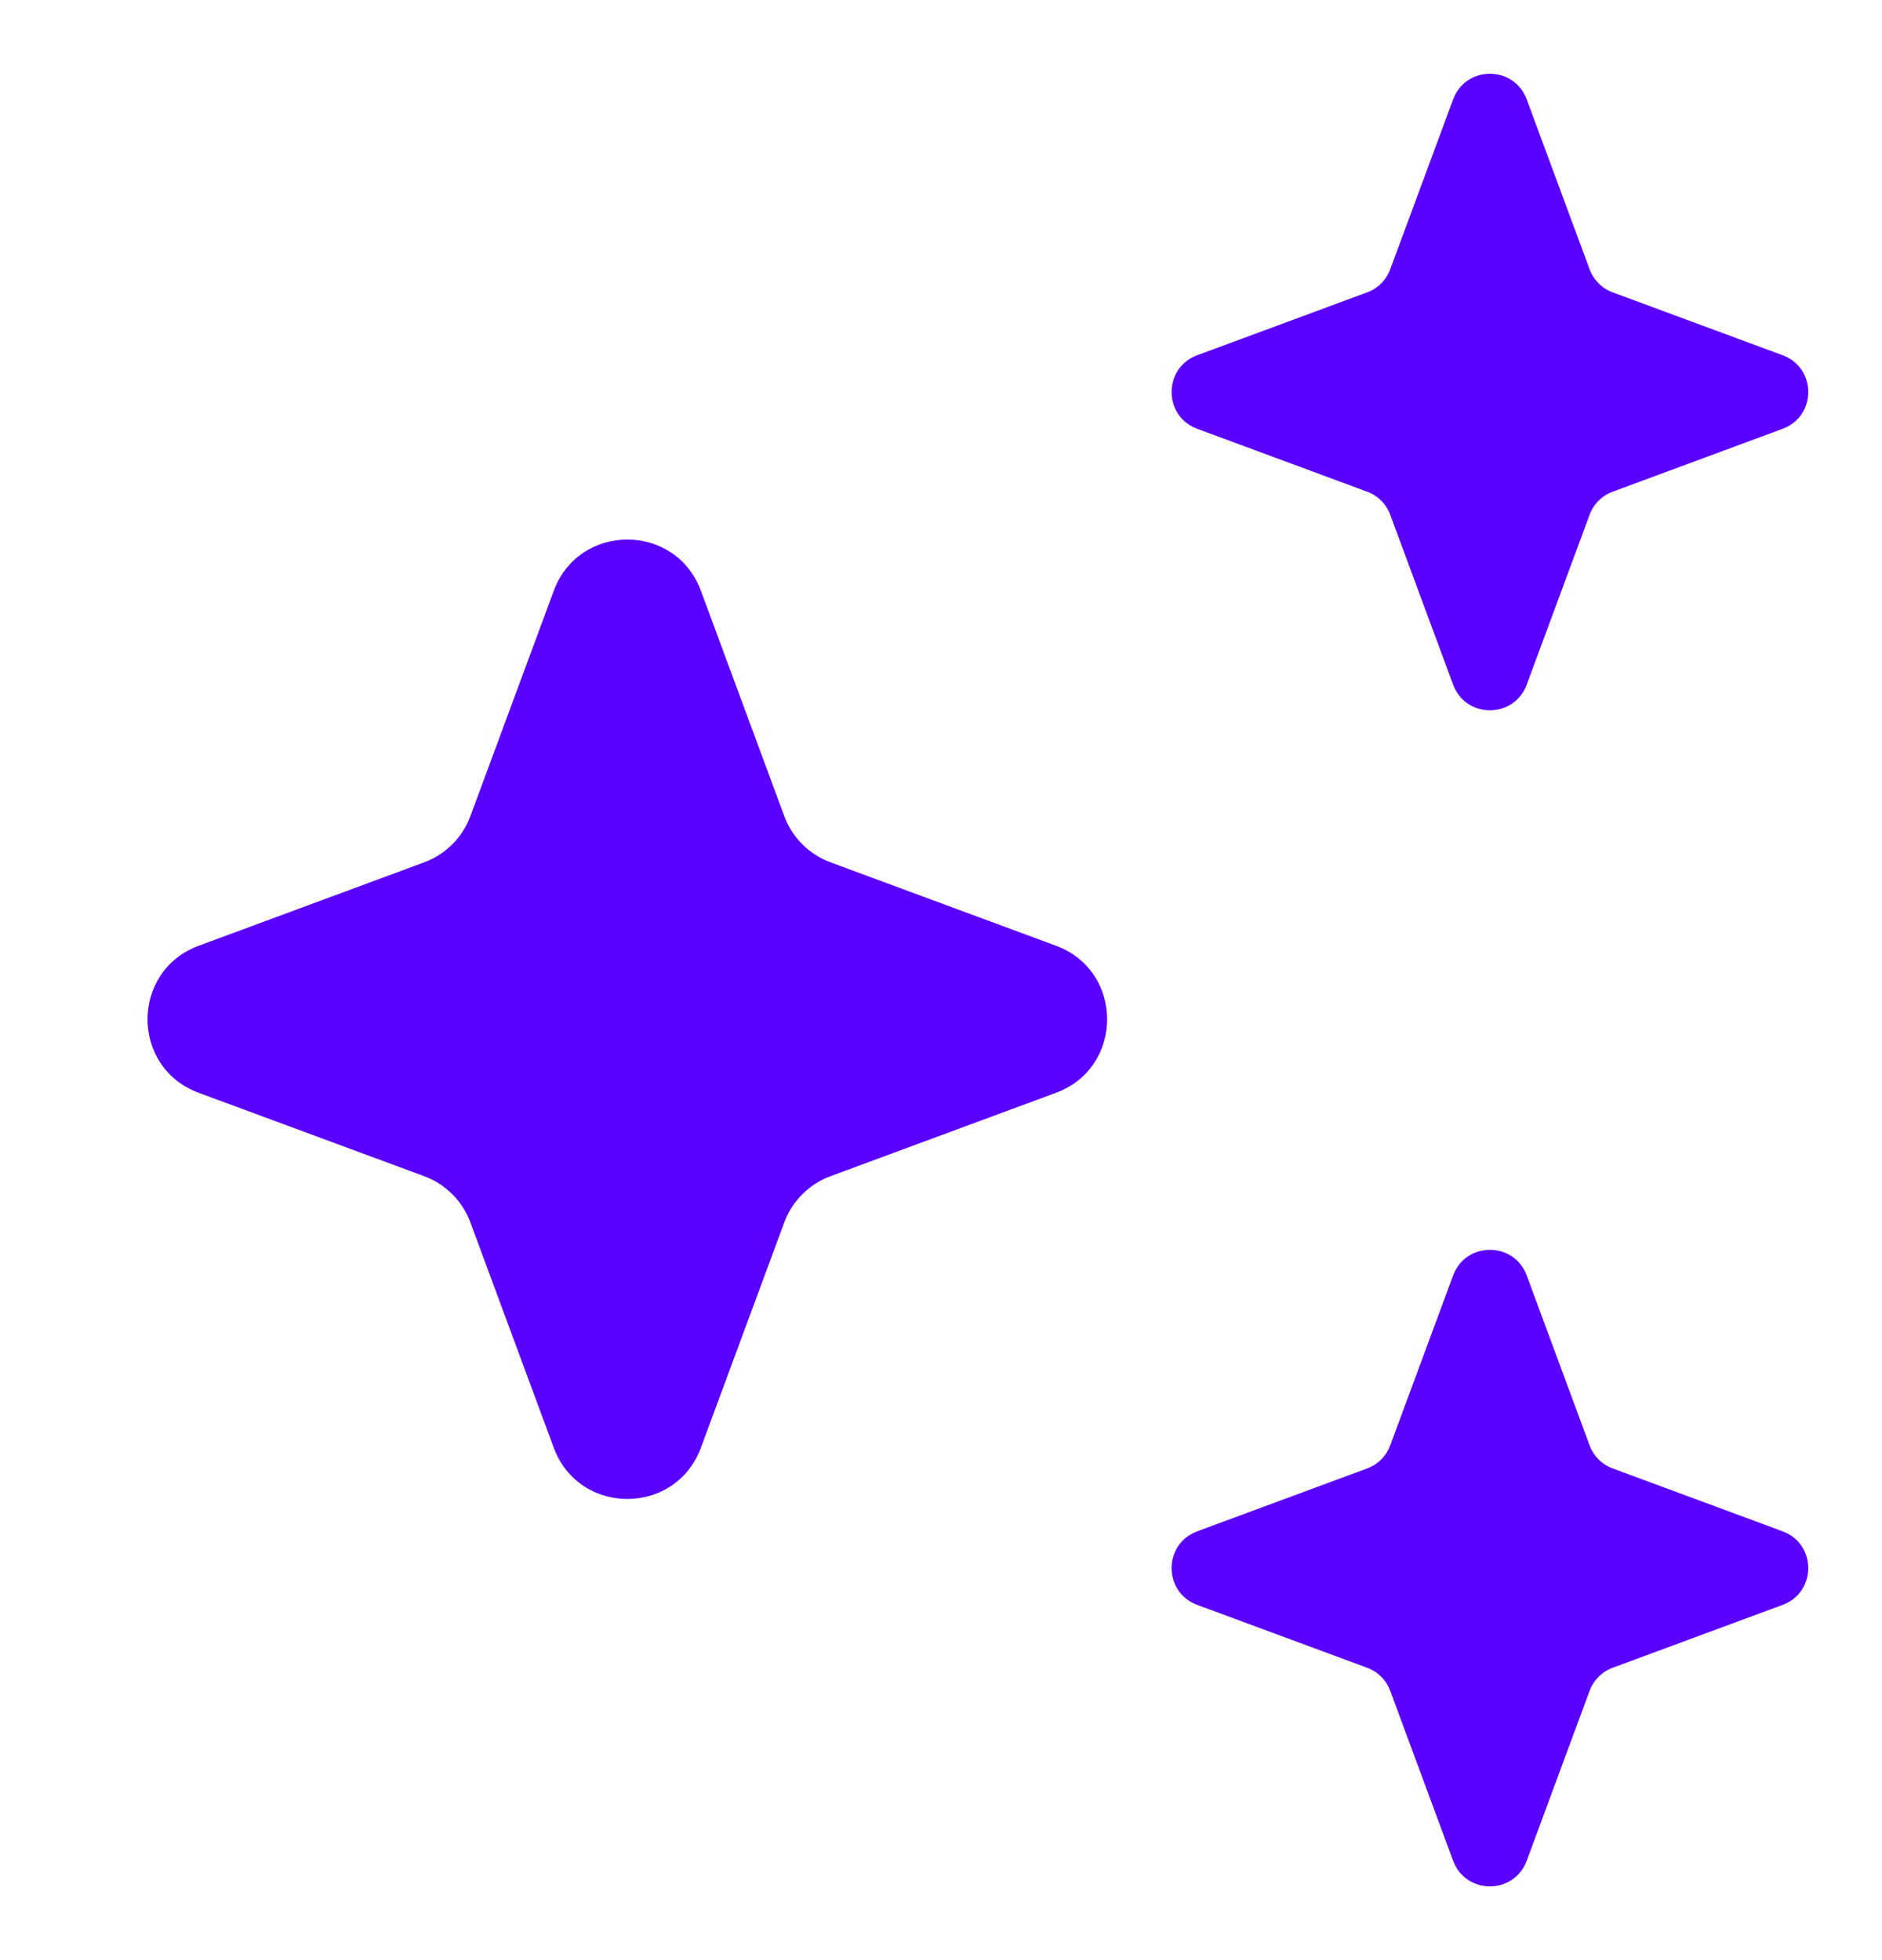
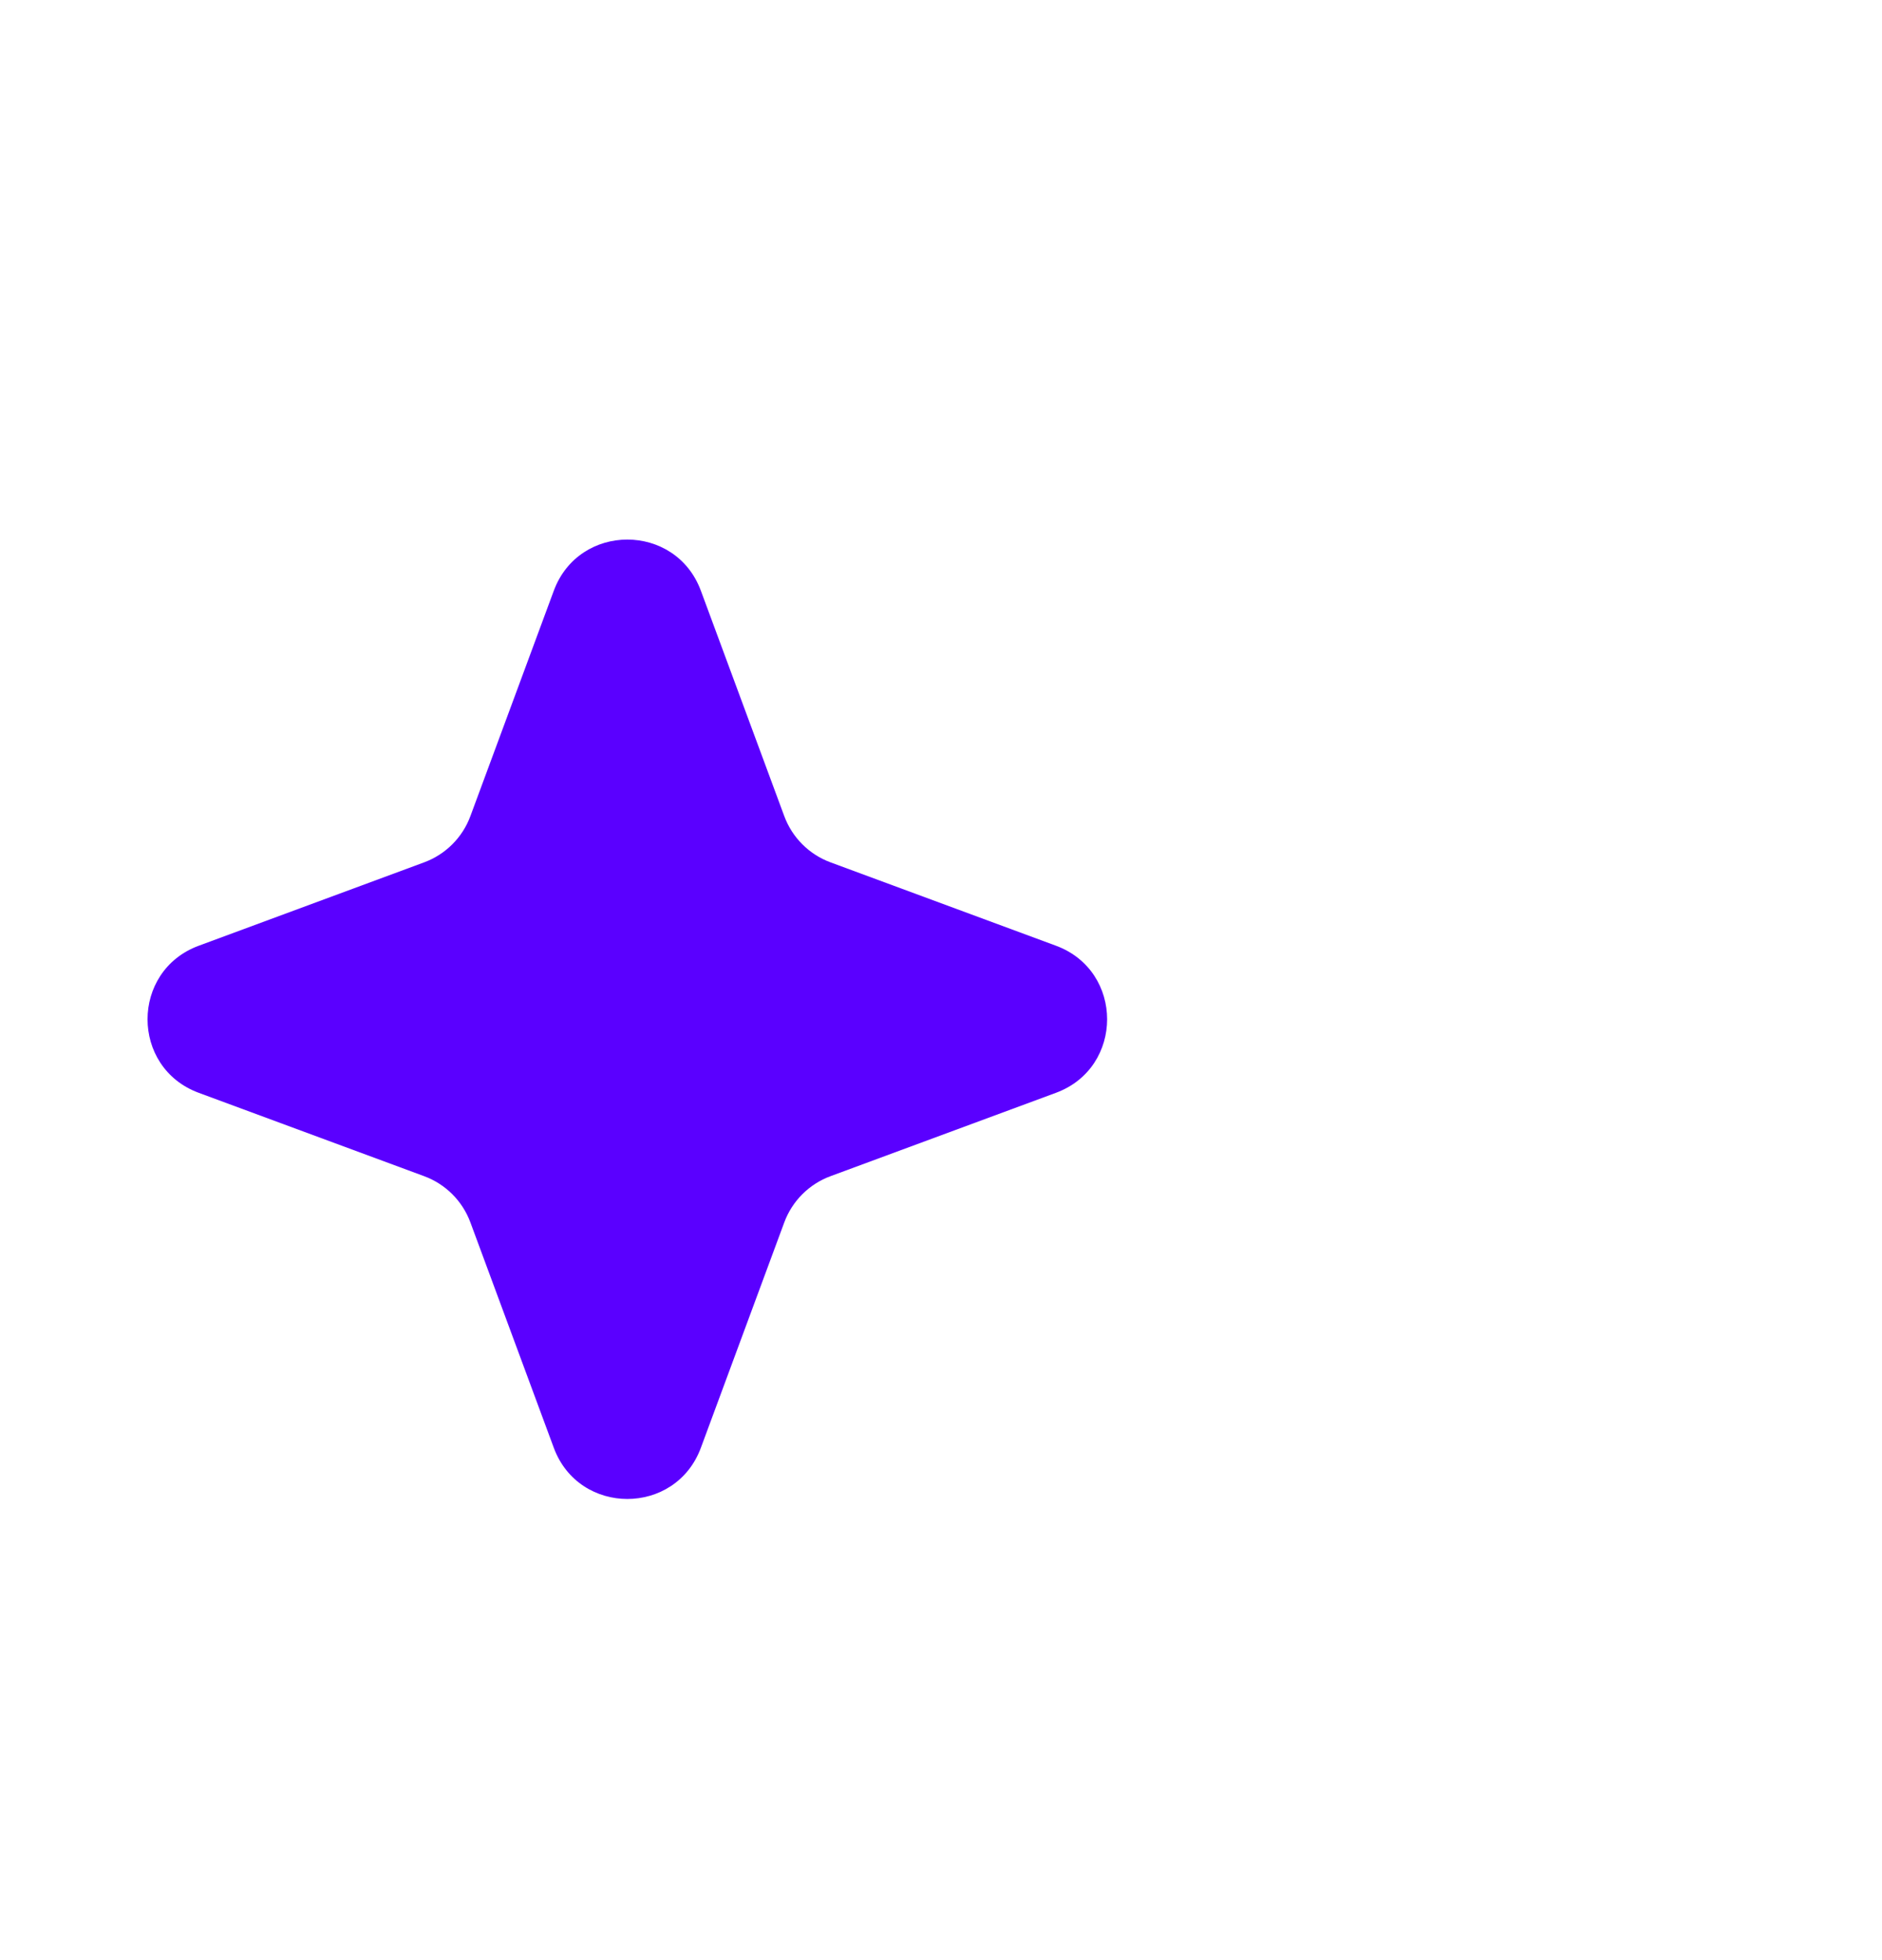
<svg xmlns="http://www.w3.org/2000/svg" width="24" height="25" viewBox="0 0 24 25" fill="none">
  <path d="M7.062 7.535C7.384 6.664 8.616 6.664 8.938 7.535L10.001 10.408C10.102 10.682 10.318 10.898 10.592 10.999L13.466 12.062C14.336 12.384 14.336 13.616 13.466 13.938L10.592 15.001C10.318 15.102 10.102 15.318 10.001 15.592L8.938 18.465C8.616 19.336 7.384 19.336 7.062 18.465L5.999 15.592C5.898 15.318 5.682 15.102 5.408 15.001L2.534 13.938C1.664 13.616 1.664 12.384 2.535 12.062L5.408 10.999C5.682 10.898 5.898 10.682 5.999 10.408L7.062 7.535Z" fill="#5A00FF" />
-   <path d="M18.531 1.267C18.692 0.832 19.308 0.832 19.469 1.267L20.271 3.434C20.321 3.571 20.429 3.679 20.566 3.729L22.733 4.531C23.168 4.692 23.168 5.308 22.733 5.469L20.566 6.271C20.429 6.321 20.321 6.429 20.271 6.566L19.469 8.733C19.308 9.168 18.692 9.168 18.531 8.733L17.729 6.566C17.679 6.429 17.571 6.321 17.434 6.271L15.267 5.469C14.832 5.308 14.832 4.692 15.267 4.531L17.434 3.729C17.571 3.679 17.679 3.571 17.729 3.434L18.531 1.267Z" fill="#5A00FF" />
-   <path d="M18.531 16.267C18.692 15.832 19.308 15.832 19.469 16.267L20.271 18.434C20.321 18.571 20.429 18.679 20.566 18.729L22.733 19.531C23.168 19.692 23.168 20.308 22.733 20.469L20.566 21.271C20.429 21.321 20.321 21.429 20.271 21.566L19.469 23.733C19.308 24.168 18.692 24.168 18.531 23.733L17.729 21.566C17.679 21.429 17.571 21.321 17.434 21.271L15.267 20.469C14.832 20.308 14.832 19.692 15.267 19.531L17.434 18.729C17.571 18.679 17.679 18.571 17.729 18.434L18.531 16.267Z" fill="#5A00FF" />
</svg>